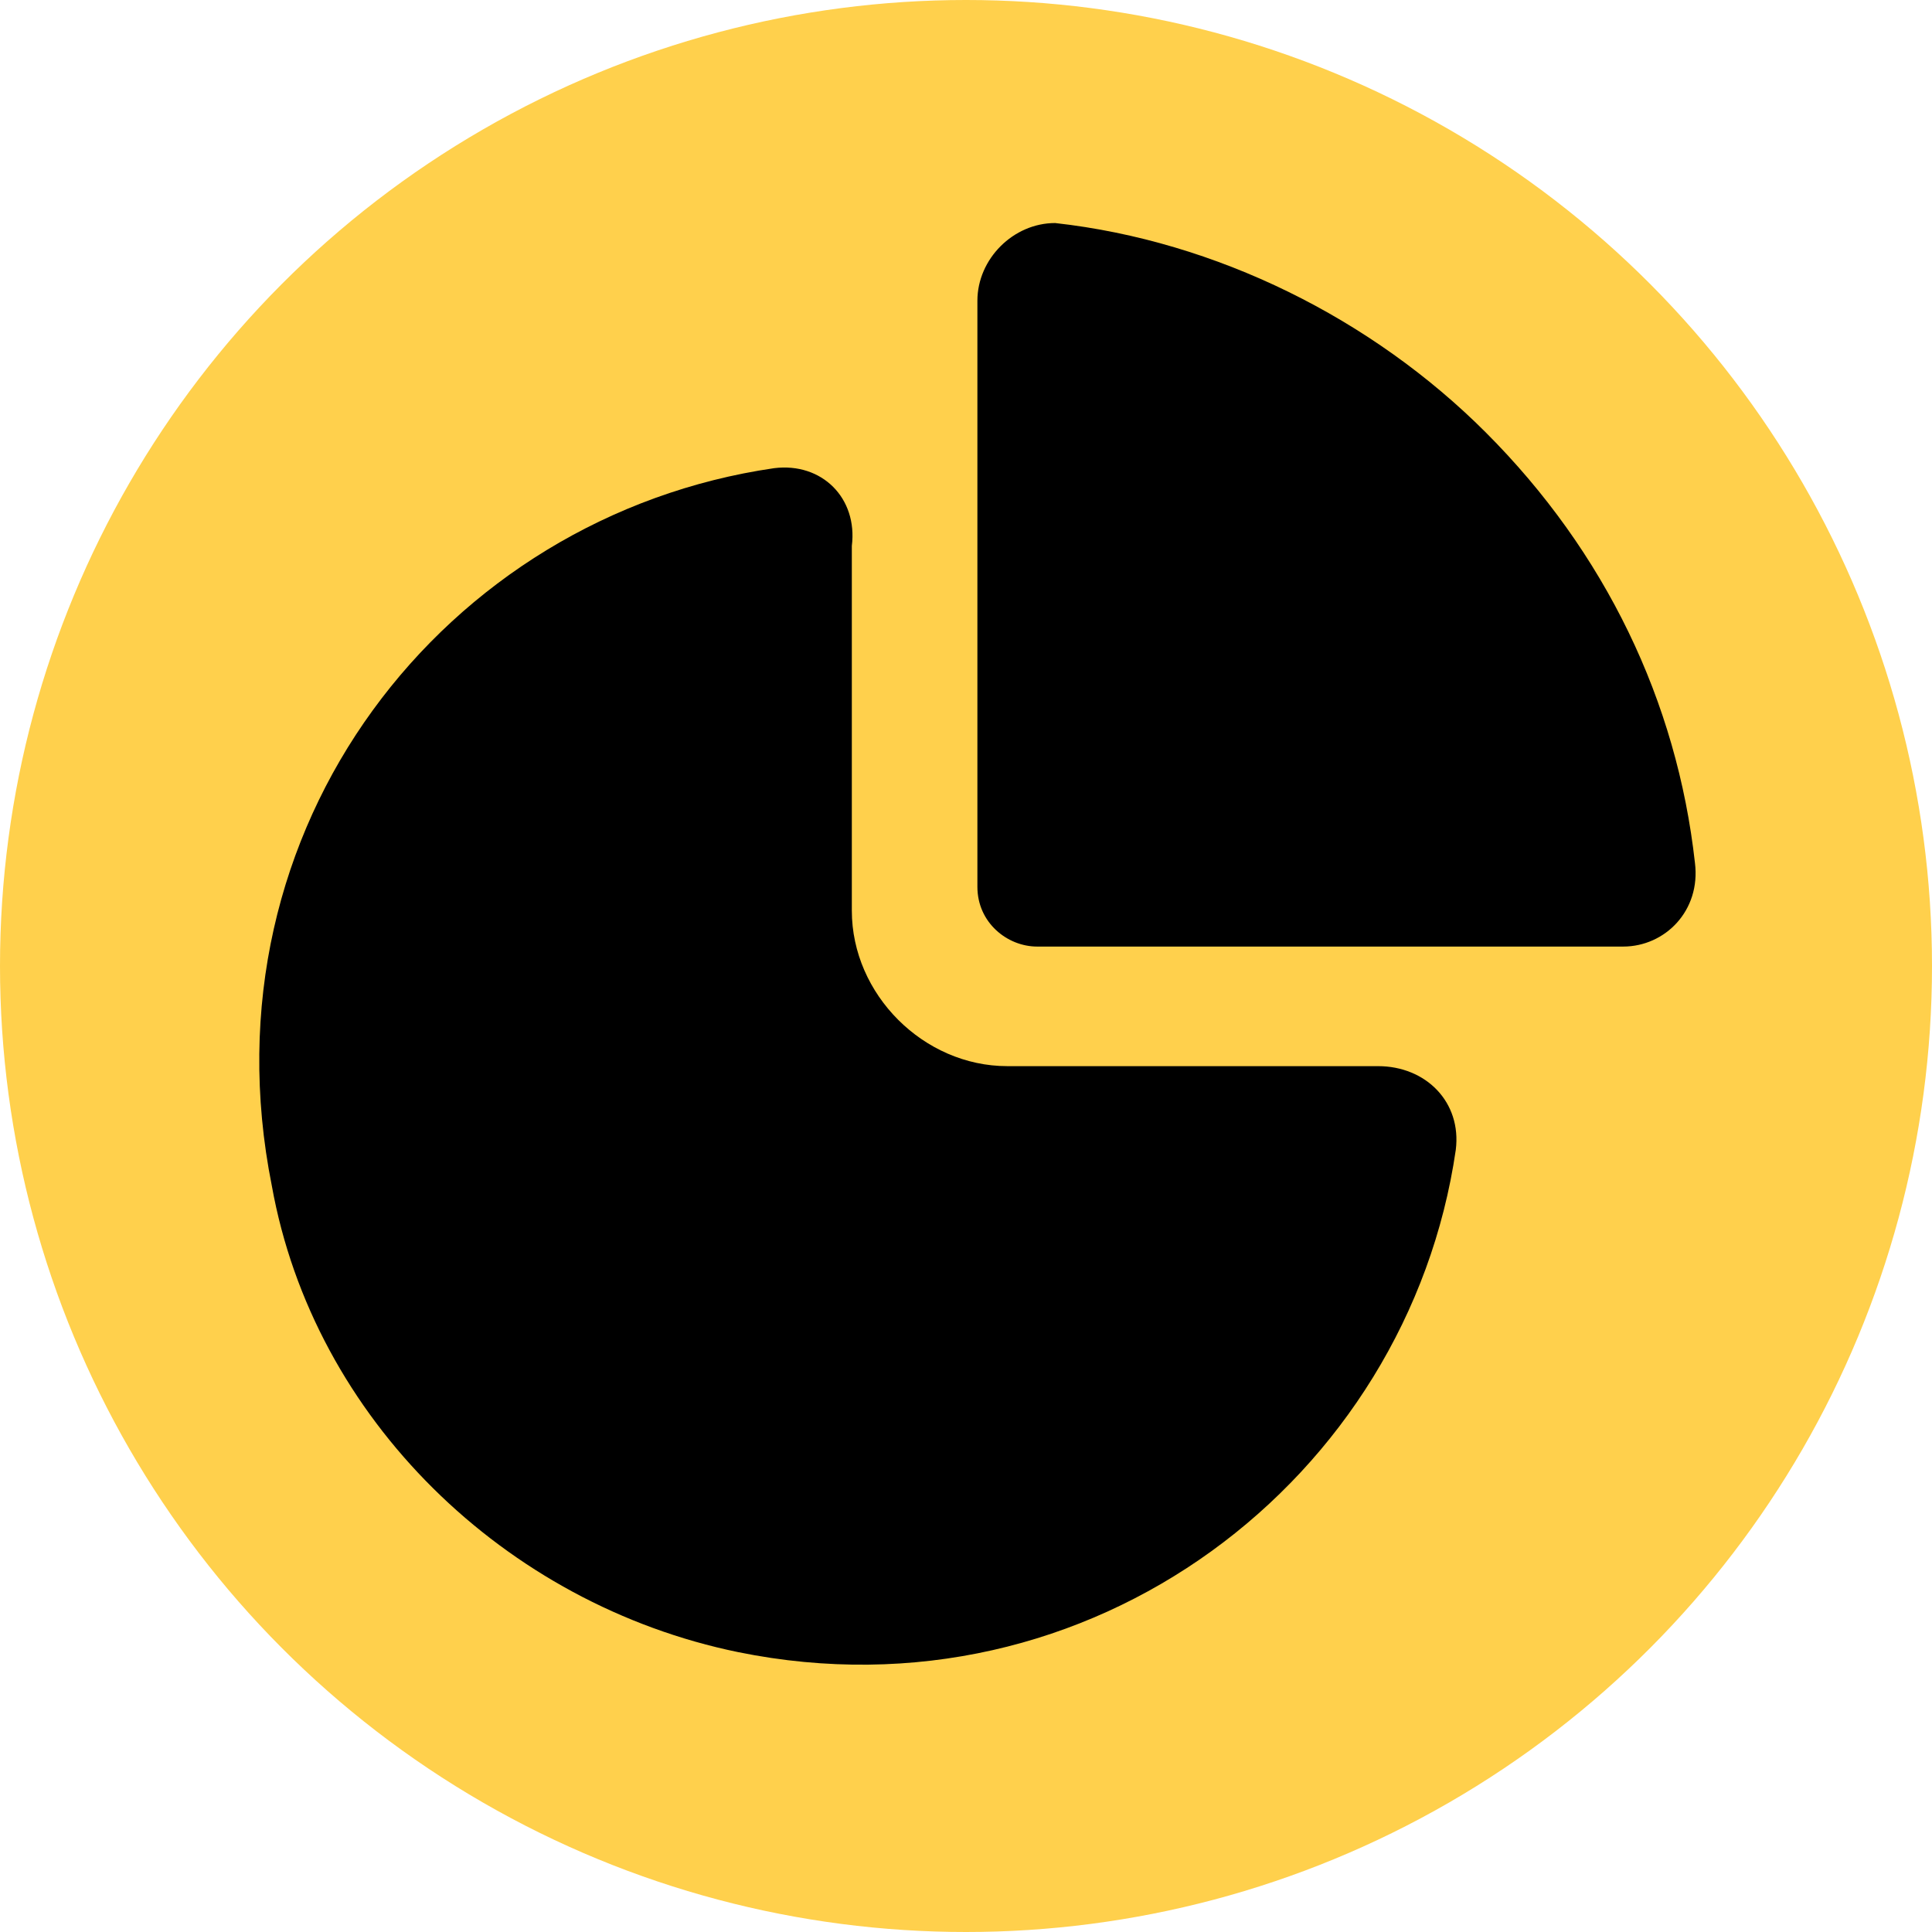
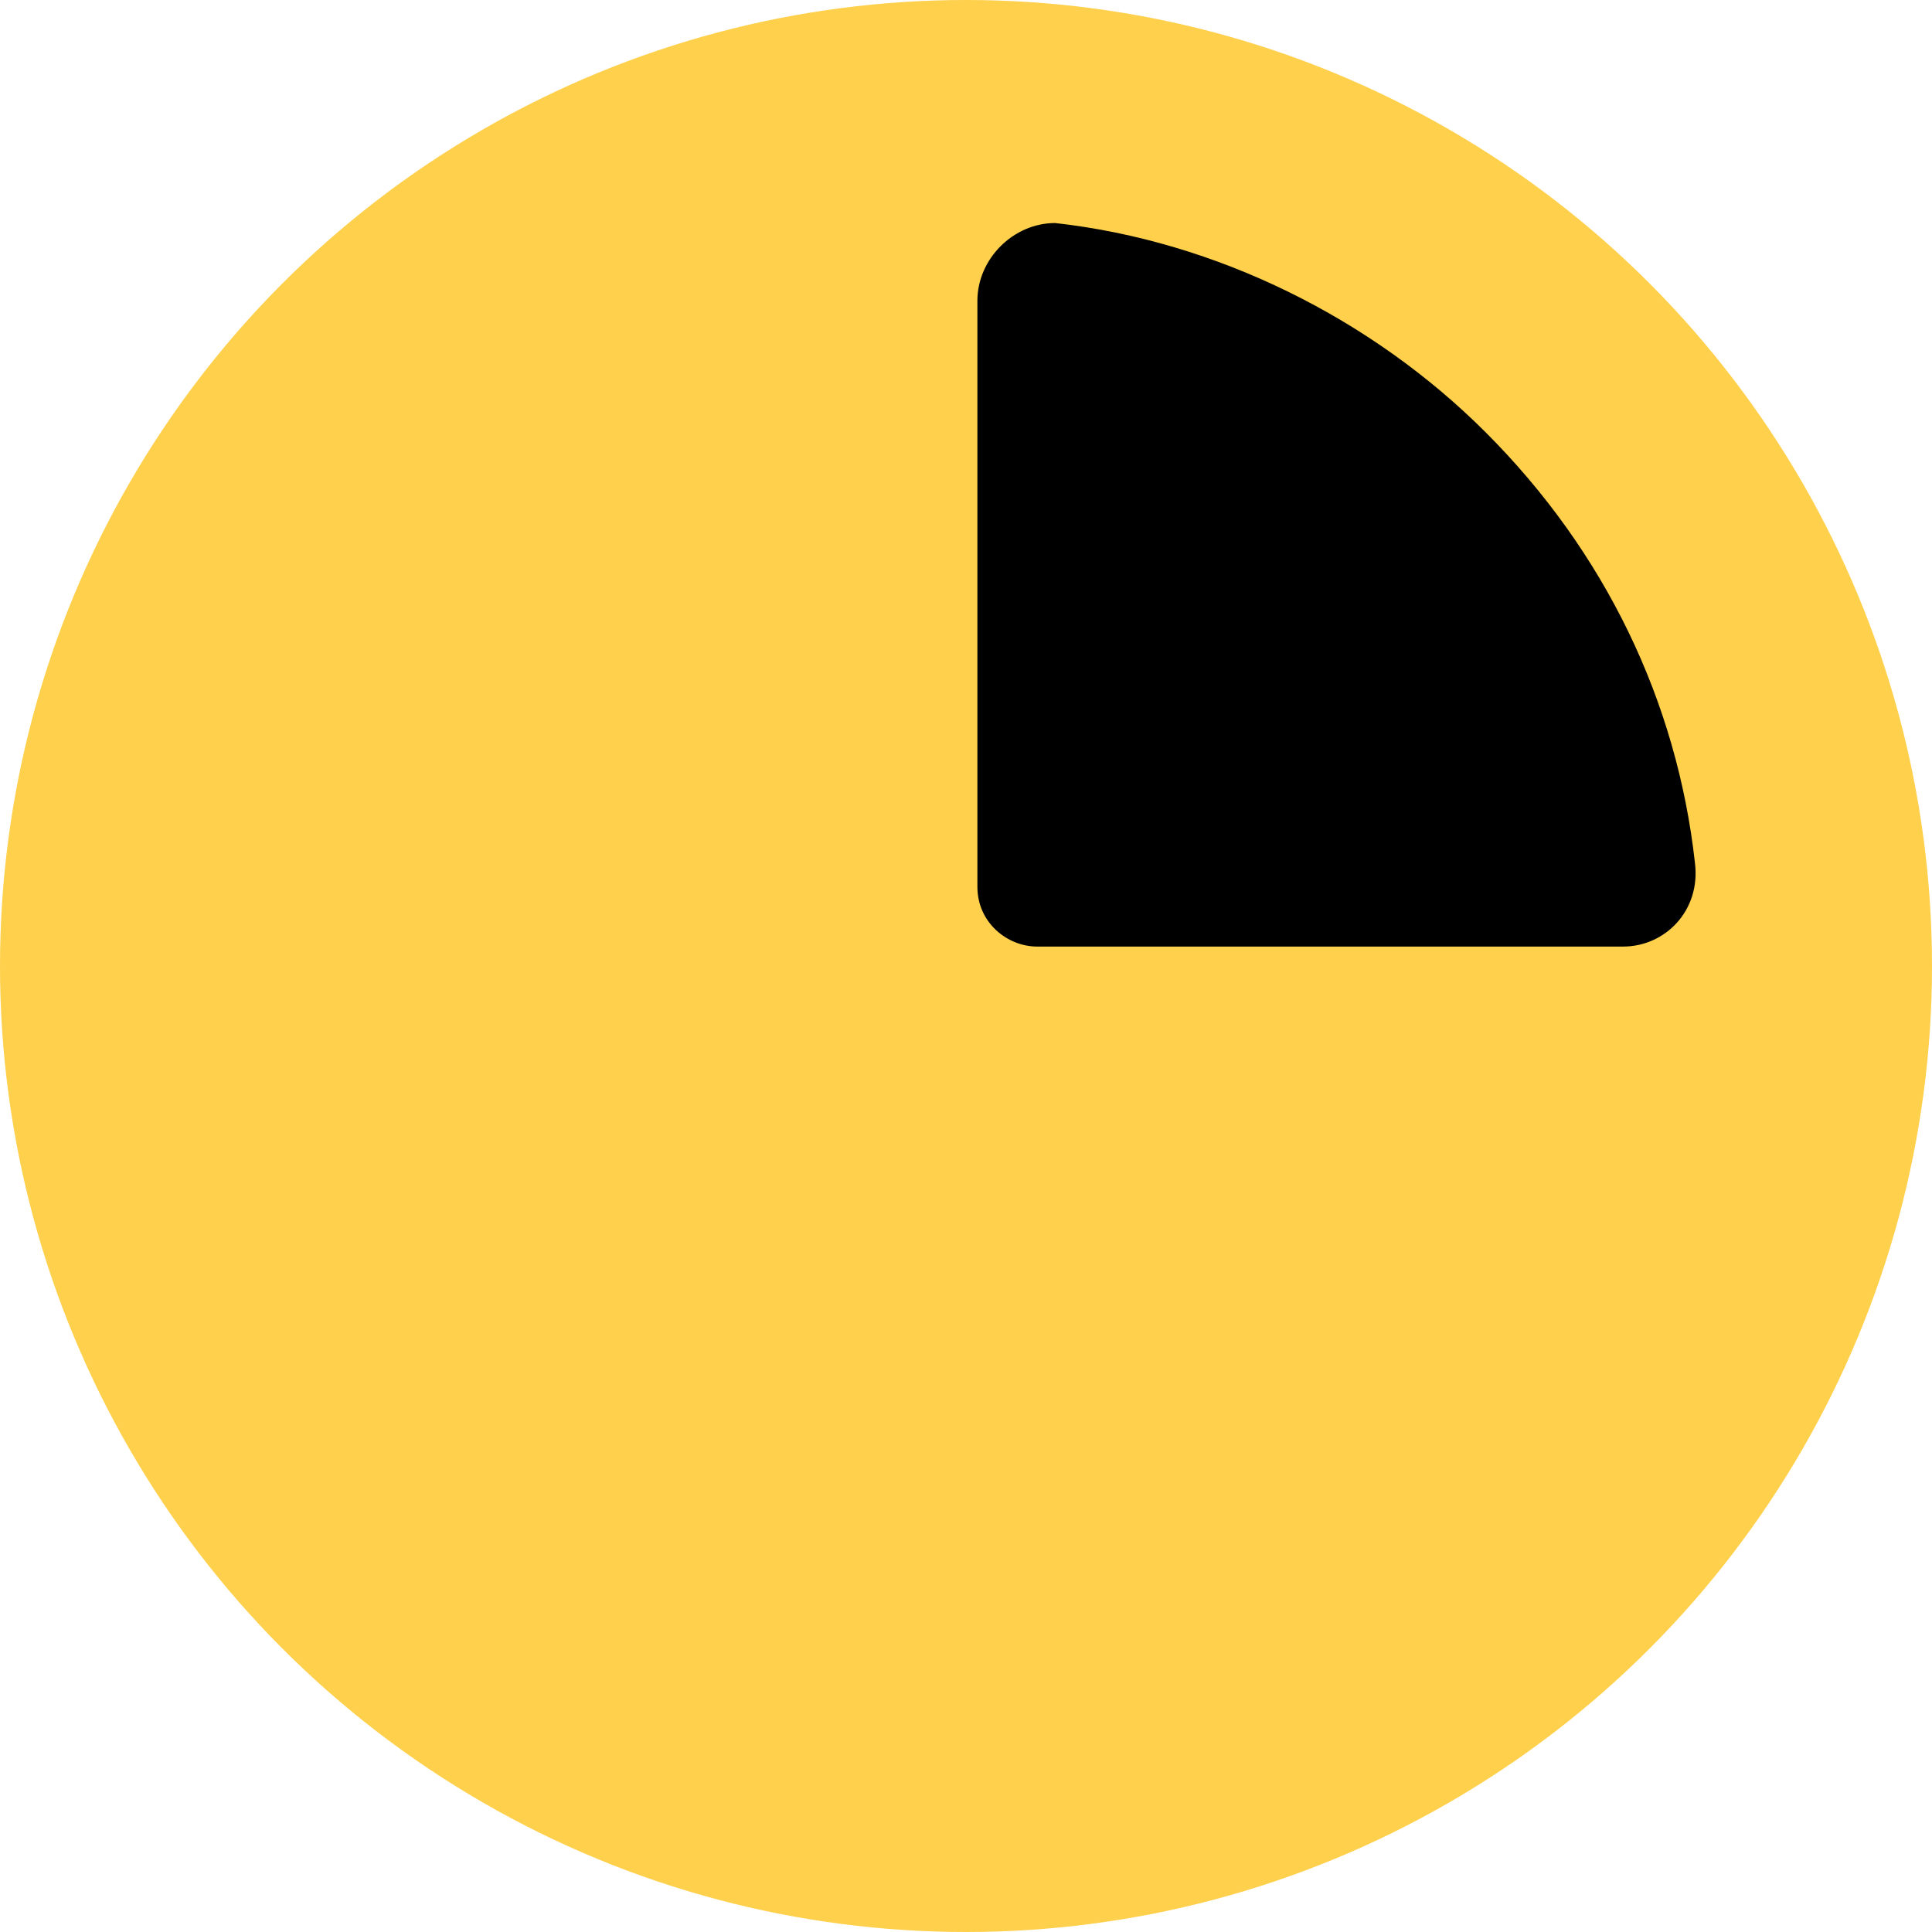
<svg xmlns="http://www.w3.org/2000/svg" id="Layer_1" data-name="Layer 1" viewBox="0 0 507 507">
  <defs>
    <style>
      .cls-1 {
        fill: #ffd04c;
      }
    </style>
  </defs>
  <circle class="cls-1" cx="253.5" cy="253.5" r="253.5" />
  <g id="icons">
    <g id="chart">
-       <path d="M361.63,279.78h-97.29c-21.97,0-40.8-18.83-40.8-40.8v-95.72c1.57-12.55-7.85-21.97-20.4-20.4-86.31,12.55-150.64,94.15-131.81,188.3,10.98,61.2,61.2,109.84,122.4,122.4,92.58,18.83,175.75-45.51,188.3-131.81,1.57-12.55-7.85-21.97-20.4-21.97Z" />
      <path d="M444.79,226.43c-4.71-42.37-23.54-81.6-54.92-112.98-29.81-29.81-70.61-50.21-112.98-54.92-10.98,0-20.4,9.42-20.4,20.4v153.78c0,9.42,7.85,15.69,15.69,15.69h153.78c10.98,0,20.4-9.42,18.83-21.97Z" />
    </g>
  </g>
</svg>